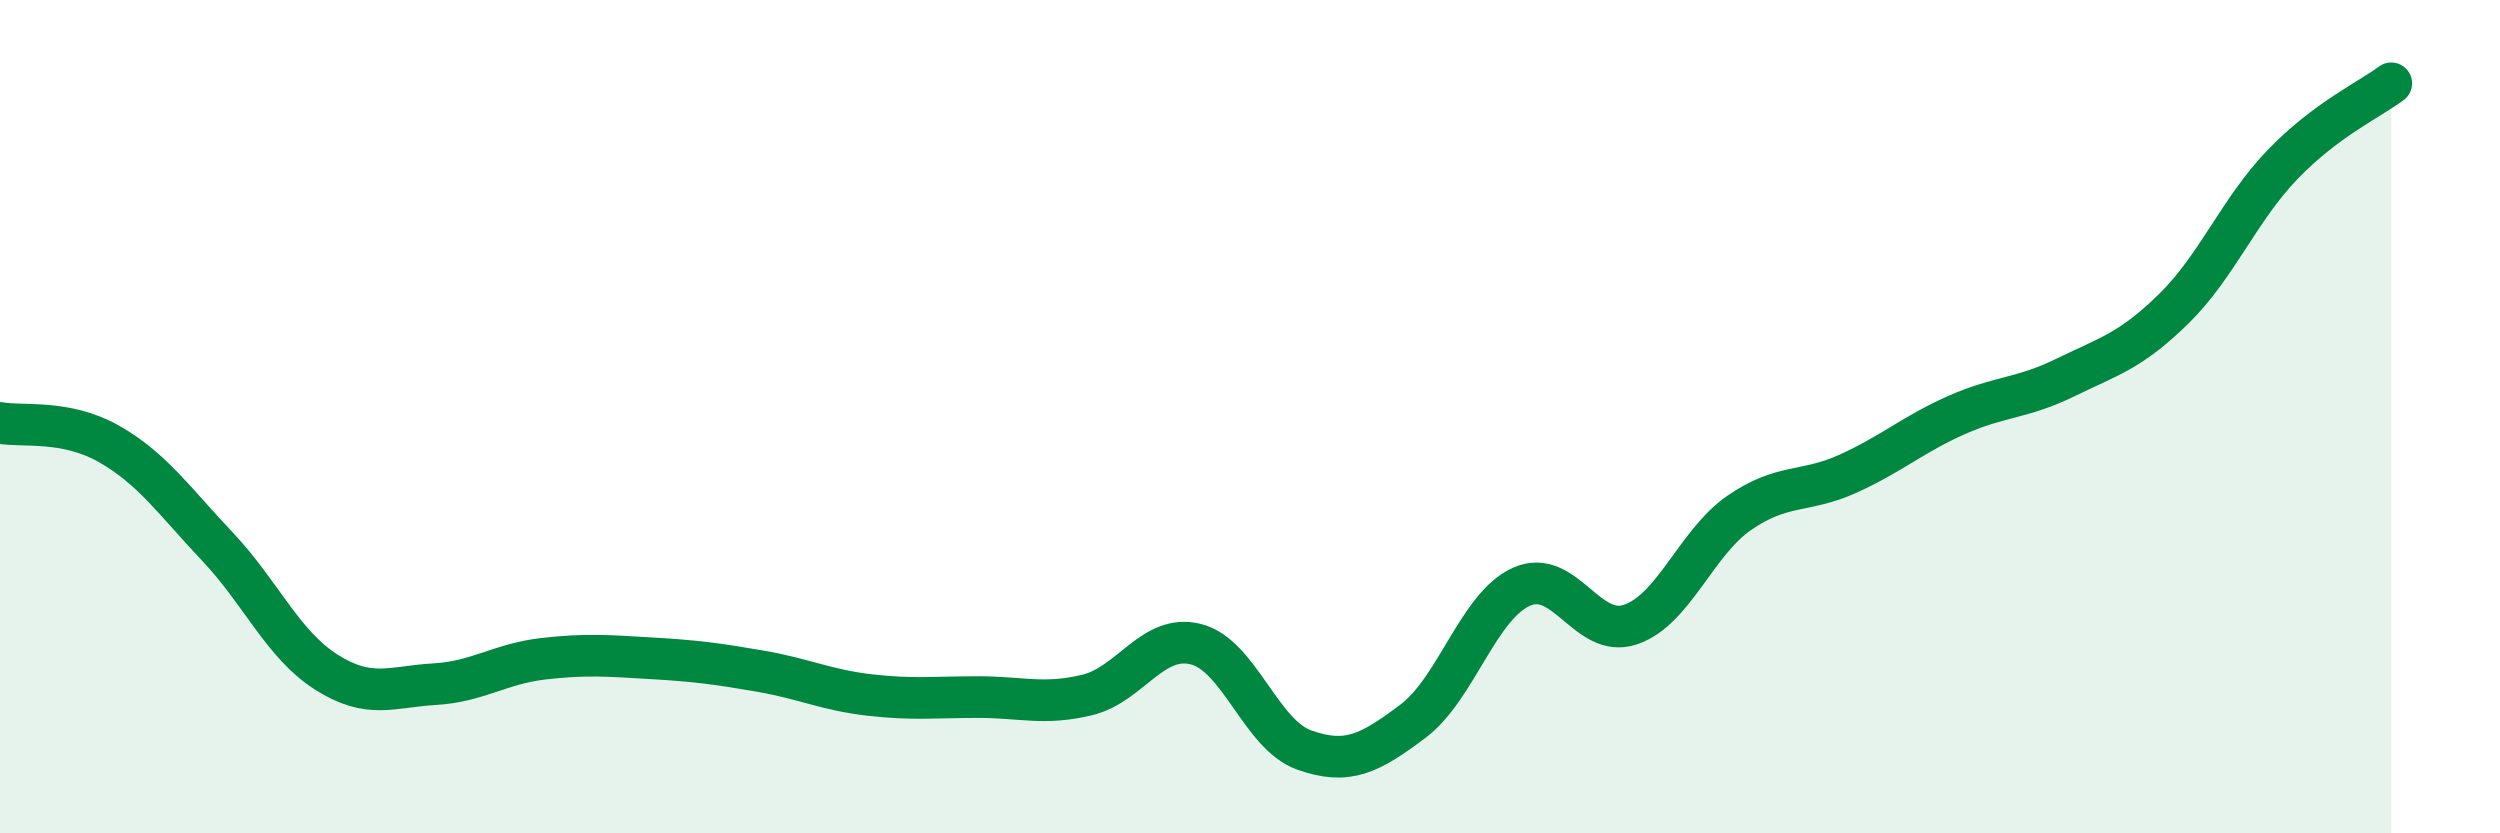
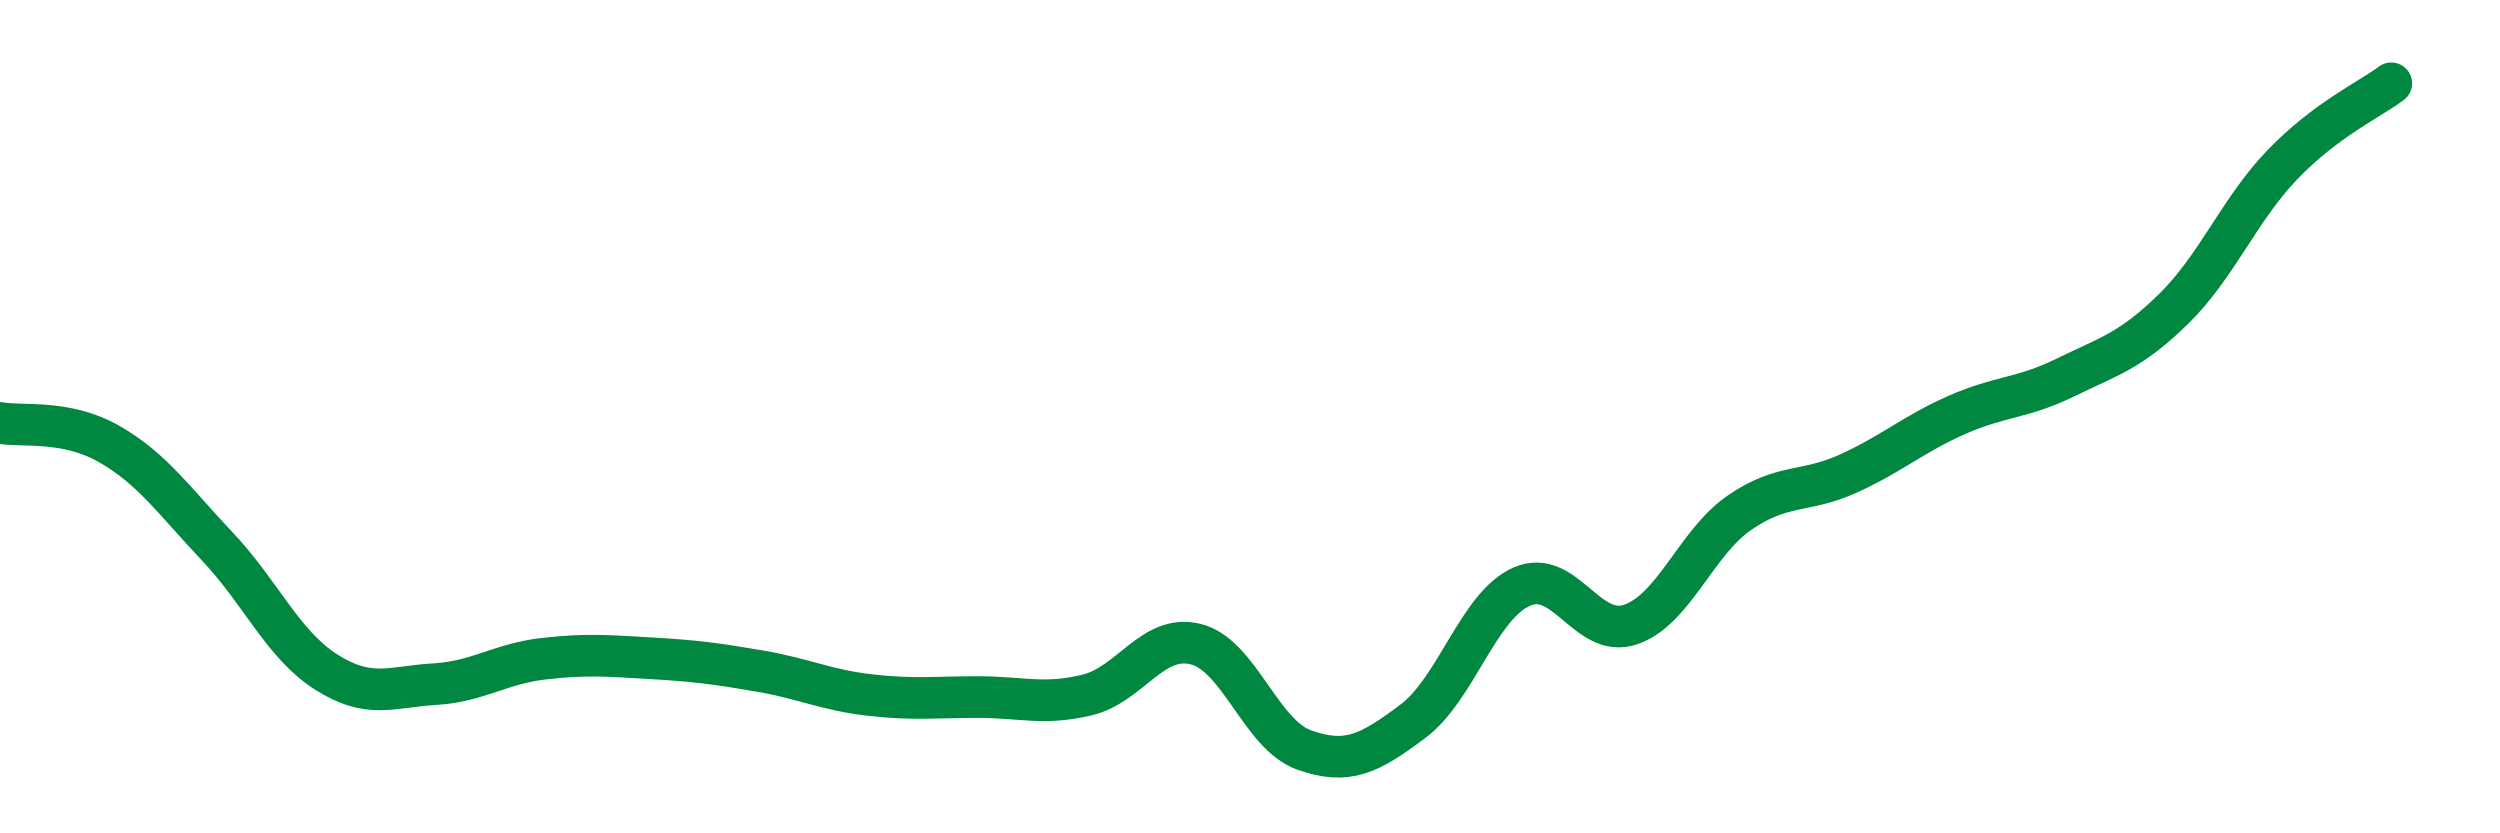
<svg xmlns="http://www.w3.org/2000/svg" width="60" height="20" viewBox="0 0 60 20">
-   <path d="M 0,10.15 C 0.52,10.25 1.57,10.06 2.61,10.65 C 3.65,11.24 4.18,12.02 5.22,13.12 C 6.26,14.22 6.79,15.47 7.83,16.13 C 8.87,16.79 9.39,16.48 10.43,16.42 C 11.47,16.36 12,15.93 13.04,15.81 C 14.08,15.69 14.61,15.74 15.65,15.8 C 16.69,15.86 17.22,15.93 18.26,16.11 C 19.3,16.29 19.83,16.56 20.87,16.68 C 21.91,16.8 22.44,16.73 23.48,16.73 C 24.52,16.73 25.05,16.93 26.09,16.68 C 27.13,16.43 27.66,15.2 28.7,15.46 C 29.74,15.72 30.26,17.63 31.3,18 C 32.34,18.37 32.87,18.09 33.91,17.31 C 34.95,16.53 35.48,14.54 36.52,14.08 C 37.56,13.62 38.09,15.34 39.13,14.99 C 40.17,14.64 40.7,13.03 41.74,12.31 C 42.78,11.59 43.31,11.84 44.35,11.37 C 45.39,10.9 45.92,10.42 46.96,9.96 C 48,9.5 48.53,9.57 49.57,9.06 C 50.61,8.55 51.13,8.43 52.17,7.41 C 53.21,6.39 53.74,5.03 54.78,3.95 C 55.82,2.87 56.87,2.39 57.39,2L57.39 20L0 20Z" fill="#008740" opacity="0.1" stroke-linecap="round" stroke-linejoin="round" />
  <path d="M 0,10.15 C 0.52,10.25 1.57,10.06 2.61,10.65 C 3.65,11.24 4.18,12.02 5.22,13.12 C 6.26,14.22 6.79,15.47 7.83,16.13 C 8.87,16.79 9.39,16.48 10.43,16.42 C 11.47,16.36 12,15.93 13.04,15.81 C 14.08,15.69 14.61,15.74 15.65,15.8 C 16.69,15.86 17.22,15.93 18.26,16.11 C 19.3,16.29 19.83,16.56 20.87,16.68 C 21.91,16.8 22.44,16.73 23.48,16.73 C 24.52,16.73 25.05,16.93 26.09,16.68 C 27.13,16.43 27.66,15.2 28.7,15.46 C 29.74,15.72 30.26,17.63 31.3,18 C 32.34,18.37 32.87,18.09 33.91,17.31 C 34.95,16.53 35.48,14.54 36.52,14.08 C 37.56,13.62 38.09,15.34 39.13,14.99 C 40.17,14.64 40.7,13.03 41.74,12.31 C 42.78,11.59 43.31,11.84 44.35,11.37 C 45.39,10.9 45.92,10.42 46.96,9.96 C 48,9.5 48.53,9.57 49.57,9.06 C 50.61,8.55 51.13,8.43 52.17,7.41 C 53.21,6.39 53.74,5.03 54.78,3.95 C 55.82,2.87 56.87,2.39 57.39,2" stroke="#008740" stroke-width="1" fill="none" stroke-linecap="round" stroke-linejoin="round" />
</svg>